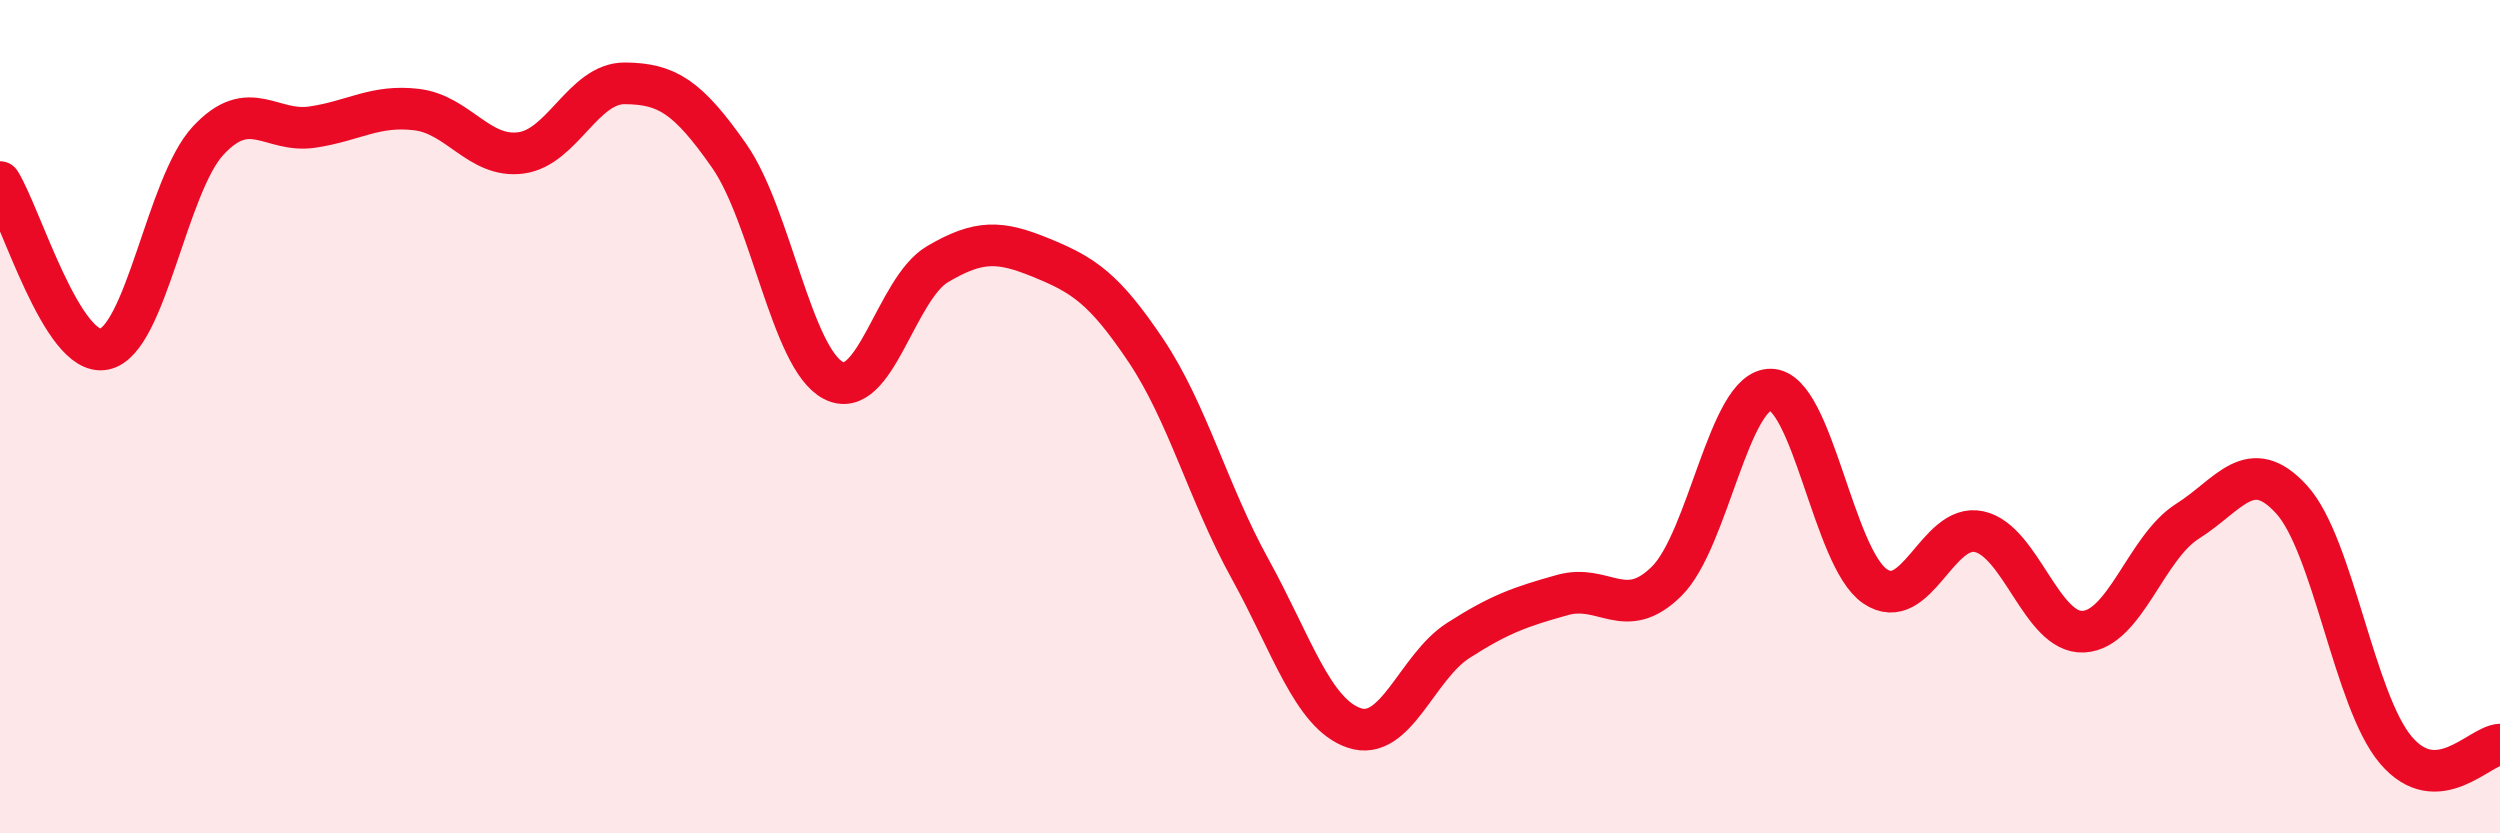
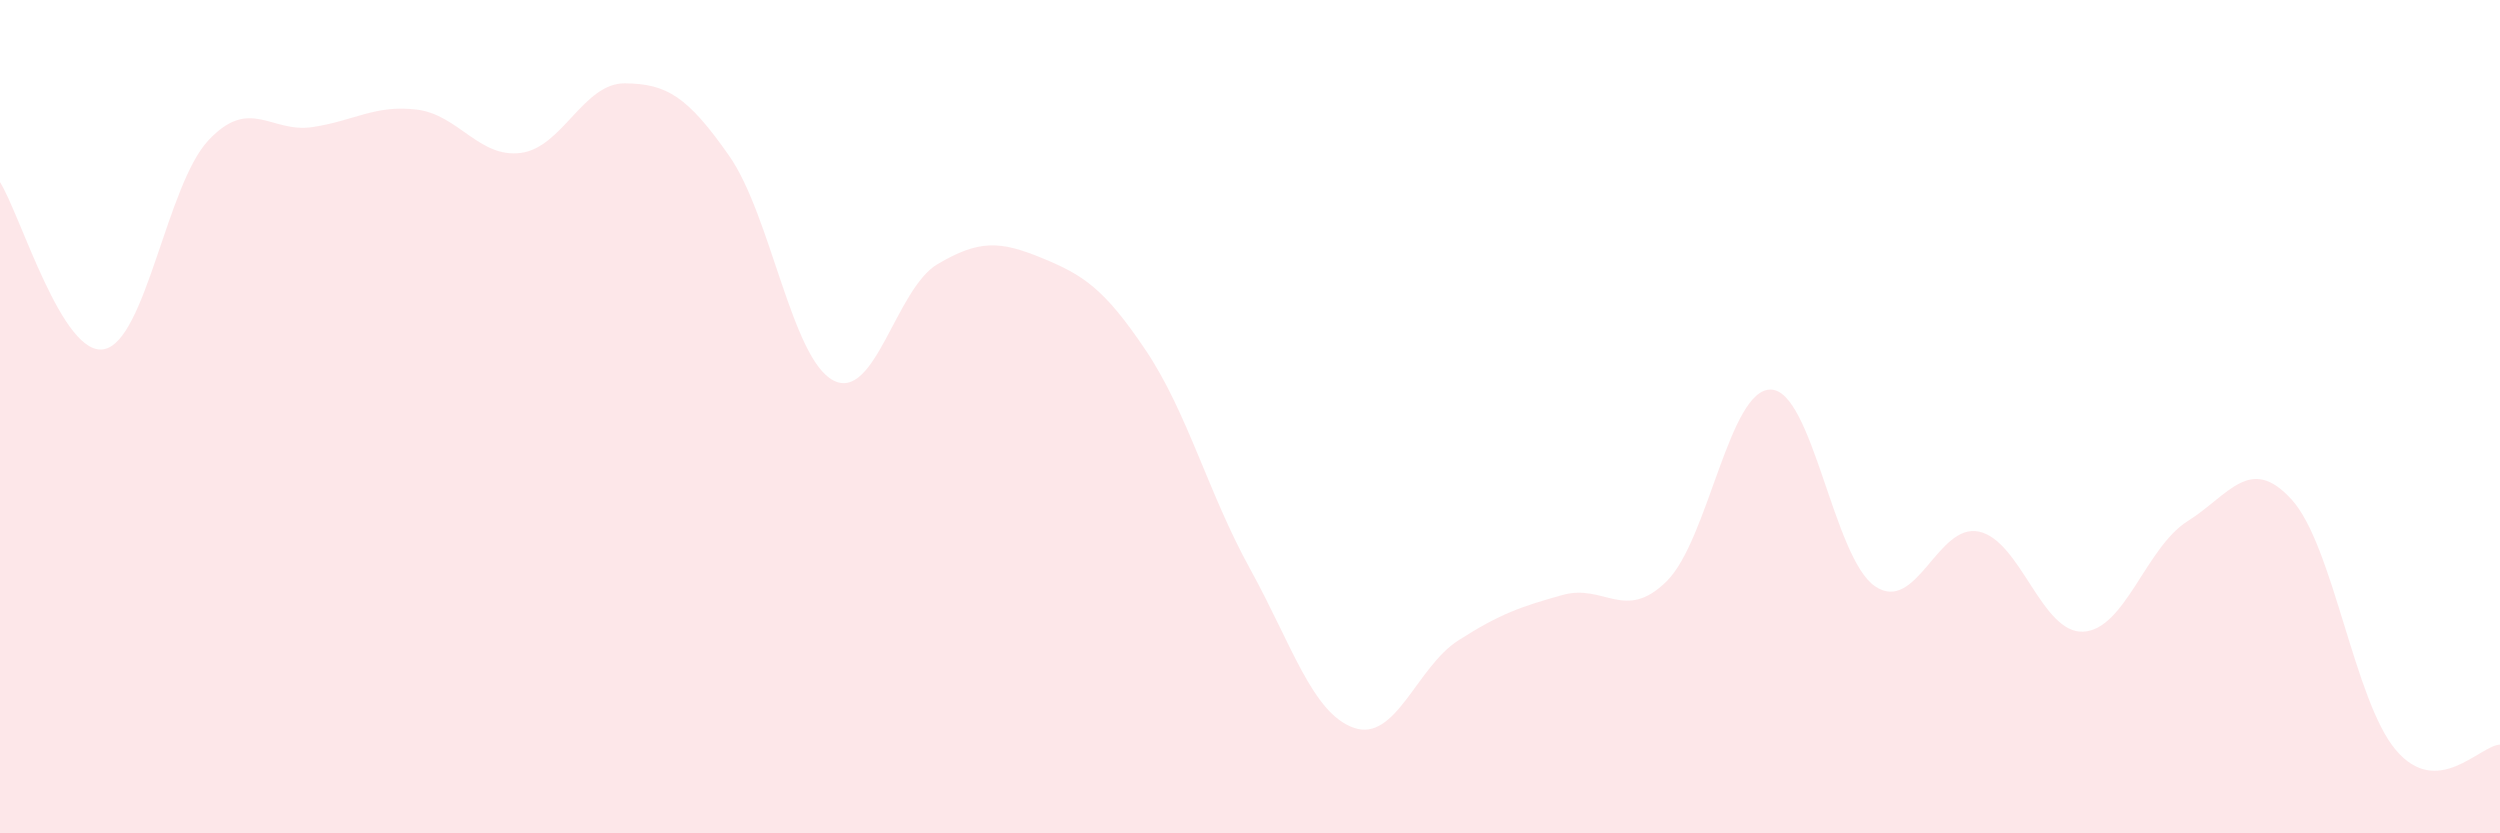
<svg xmlns="http://www.w3.org/2000/svg" width="60" height="20" viewBox="0 0 60 20">
  <path d="M 0,4.37 C 0.5,5.17 1.5,8.58 2.5,8.38 C 3.5,8.18 4,4.44 5,3.37 C 6,2.3 6.5,3.2 7.5,3.05 C 8.5,2.9 9,2.51 10,2.63 C 11,2.75 11.5,3.8 12.5,3.67 C 13.5,3.54 14,1.99 15,2 C 16,2.01 16.5,2.31 17.5,3.74 C 18.5,5.17 19,8.61 20,9.13 C 21,9.65 21.5,6.93 22.5,6.34 C 23.5,5.75 24,5.78 25,6.19 C 26,6.6 26.5,6.92 27.5,8.41 C 28.5,9.9 29,11.84 30,13.65 C 31,15.46 31.5,17.13 32.5,17.47 C 33.5,17.81 34,16.01 35,15.37 C 36,14.73 36.5,14.56 37.5,14.28 C 38.5,14 39,14.94 40,13.95 C 41,12.96 41.5,9.33 42.5,9.35 C 43.5,9.37 44,13.39 45,14.07 C 46,14.75 46.5,12.54 47.5,12.76 C 48.5,12.98 49,15.21 50,15.16 C 51,15.11 51.5,13.14 52.5,12.51 C 53.5,11.88 54,10.89 55,11.99 C 56,13.09 56.5,16.82 57.5,18 C 58.5,19.18 59.5,17.9 60,17.87L60 20L0 20Z" fill="#EB0A25" opacity="0.1" stroke-linecap="round" stroke-linejoin="round" />
-   <path d="M 0,4.37 C 0.5,5.17 1.5,8.58 2.5,8.38 C 3.5,8.18 4,4.44 5,3.37 C 6,2.3 6.5,3.2 7.5,3.05 C 8.5,2.9 9,2.51 10,2.63 C 11,2.75 11.5,3.8 12.5,3.67 C 13.5,3.54 14,1.99 15,2 C 16,2.01 16.5,2.31 17.5,3.74 C 18.5,5.17 19,8.61 20,9.13 C 21,9.65 21.5,6.93 22.5,6.34 C 23.5,5.75 24,5.78 25,6.19 C 26,6.6 26.5,6.92 27.5,8.41 C 28.5,9.9 29,11.84 30,13.65 C 31,15.46 31.5,17.13 32.5,17.47 C 33.5,17.81 34,16.01 35,15.37 C 36,14.73 36.5,14.56 37.5,14.28 C 38.5,14 39,14.94 40,13.95 C 41,12.96 41.5,9.33 42.5,9.35 C 43.5,9.37 44,13.39 45,14.07 C 46,14.75 46.5,12.54 47.5,12.76 C 48.5,12.98 49,15.21 50,15.16 C 51,15.11 51.5,13.14 52.5,12.51 C 53.5,11.88 54,10.89 55,11.99 C 56,13.09 56.5,16.82 57.5,18 C 58.5,19.18 59.5,17.9 60,17.87" stroke="#EB0A25" stroke-width="1" fill="none" stroke-linecap="round" stroke-linejoin="round" />
</svg>